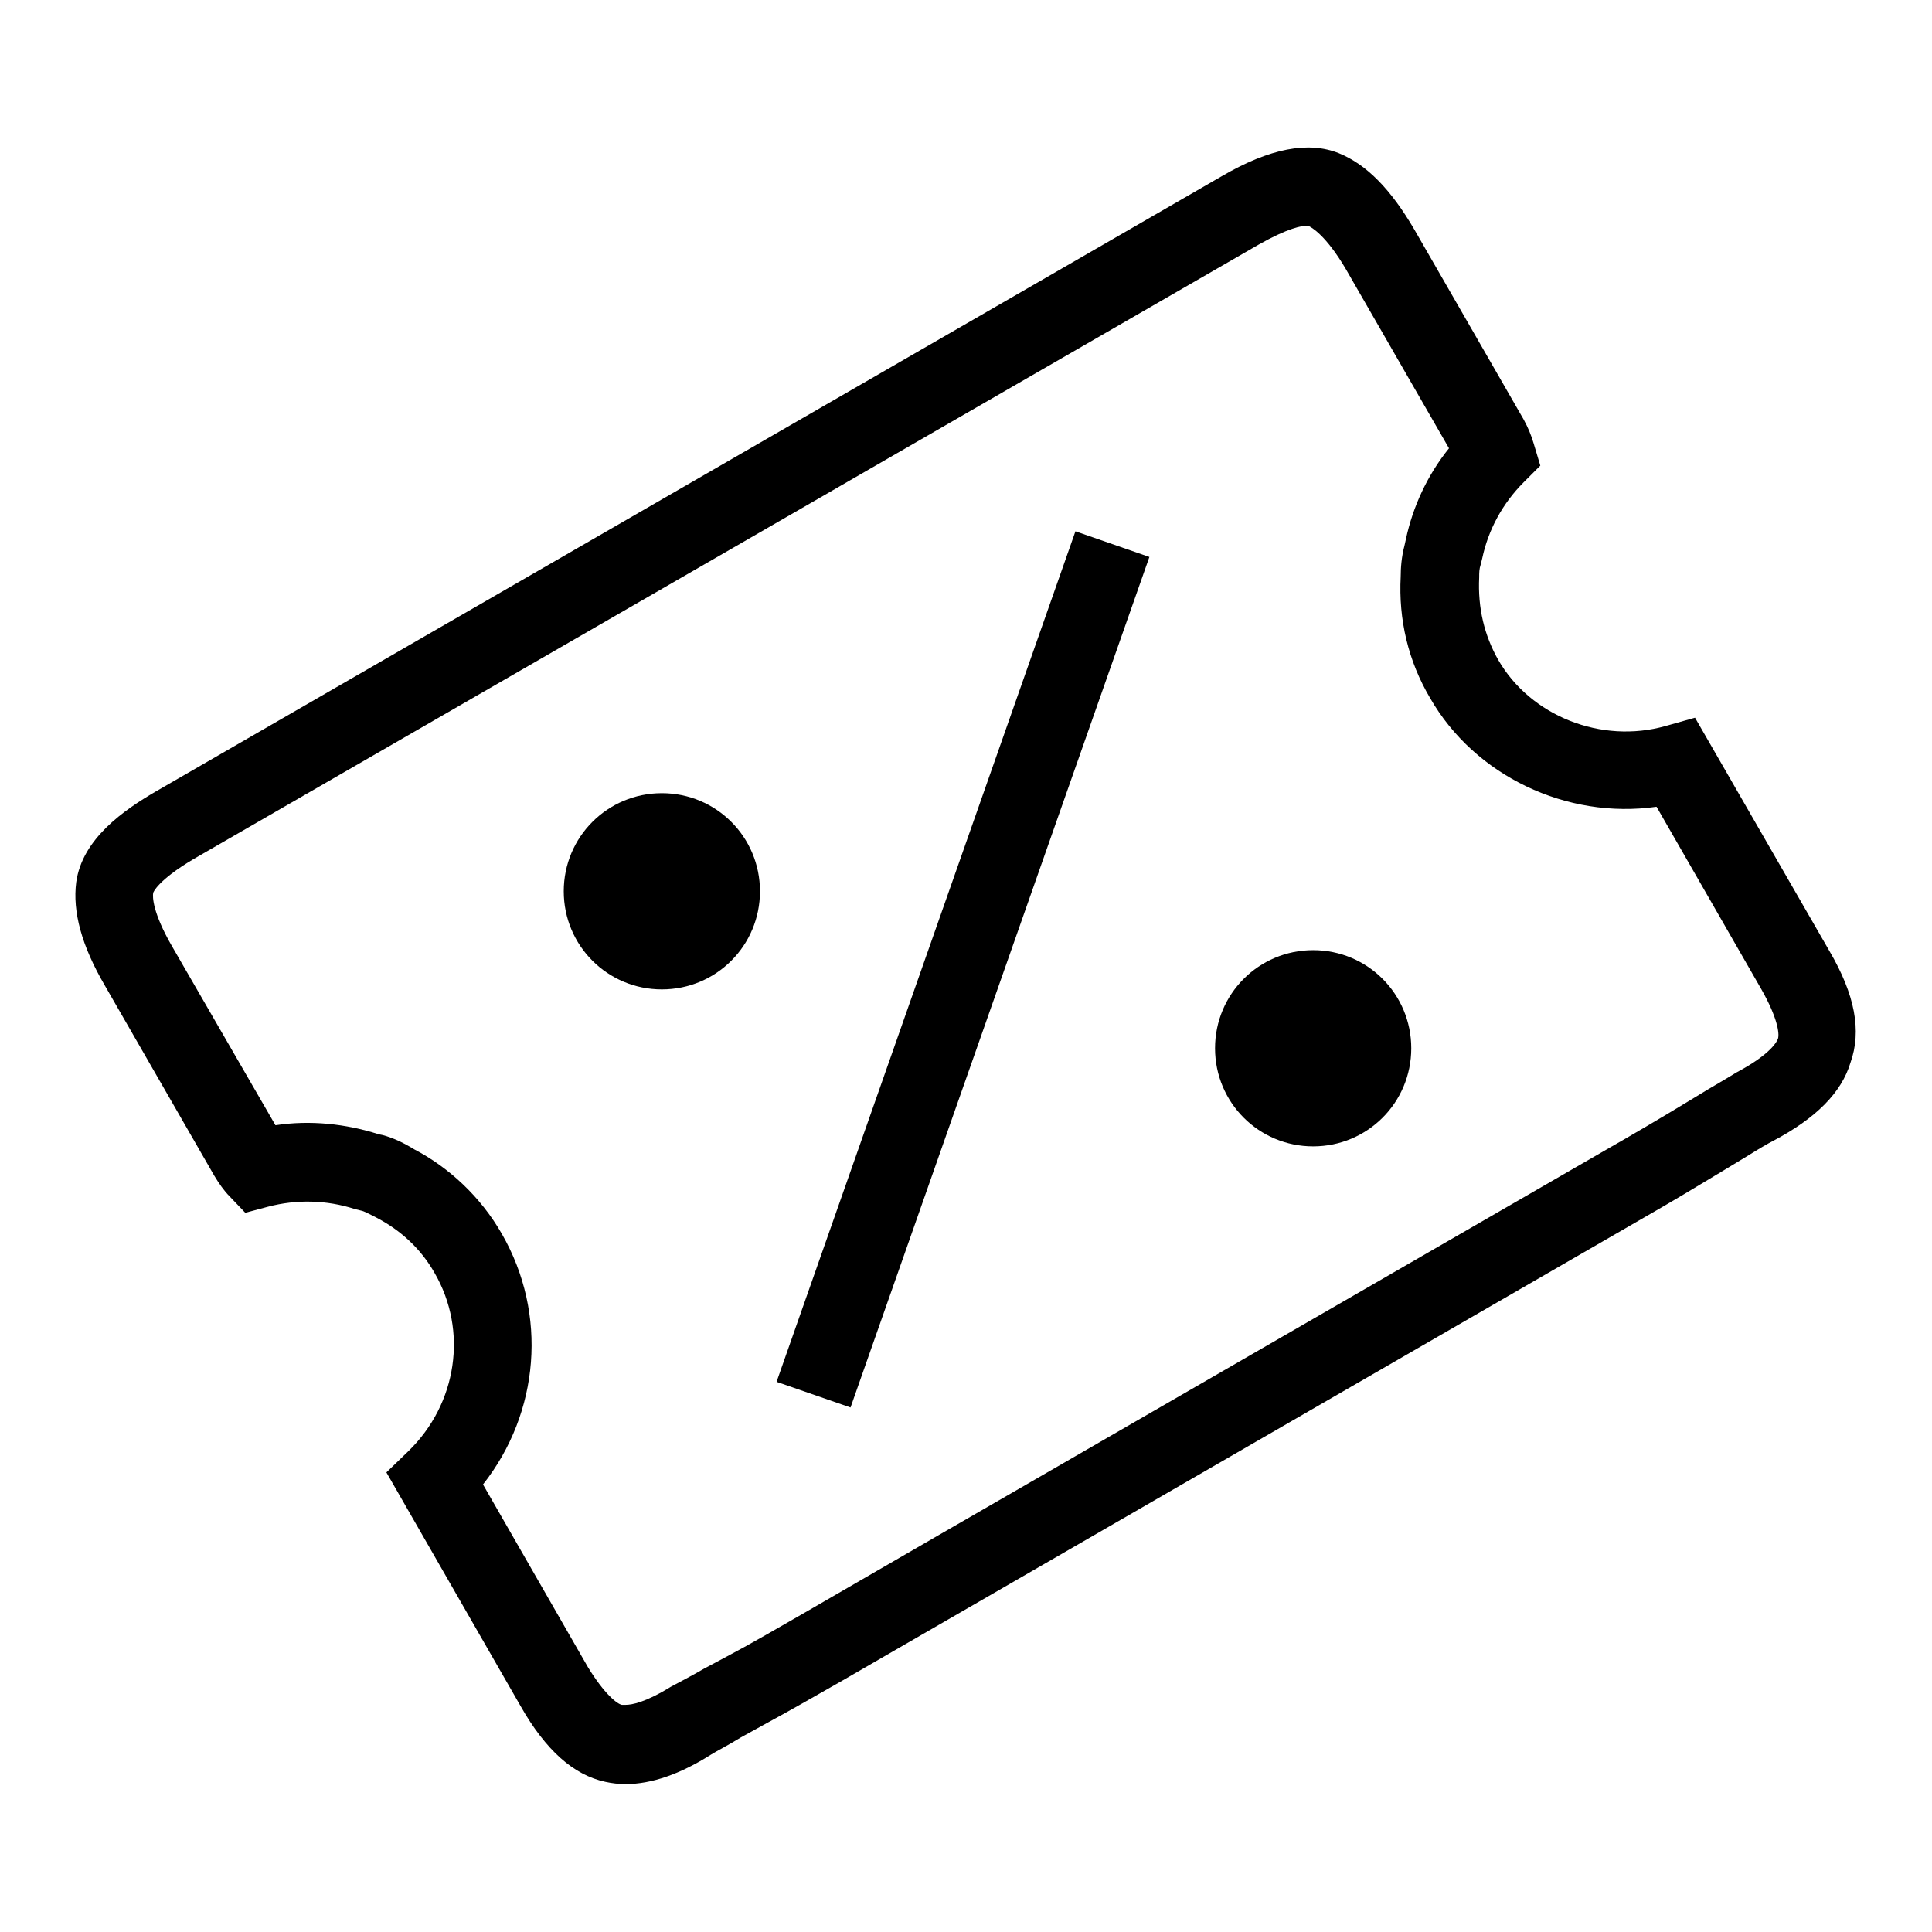
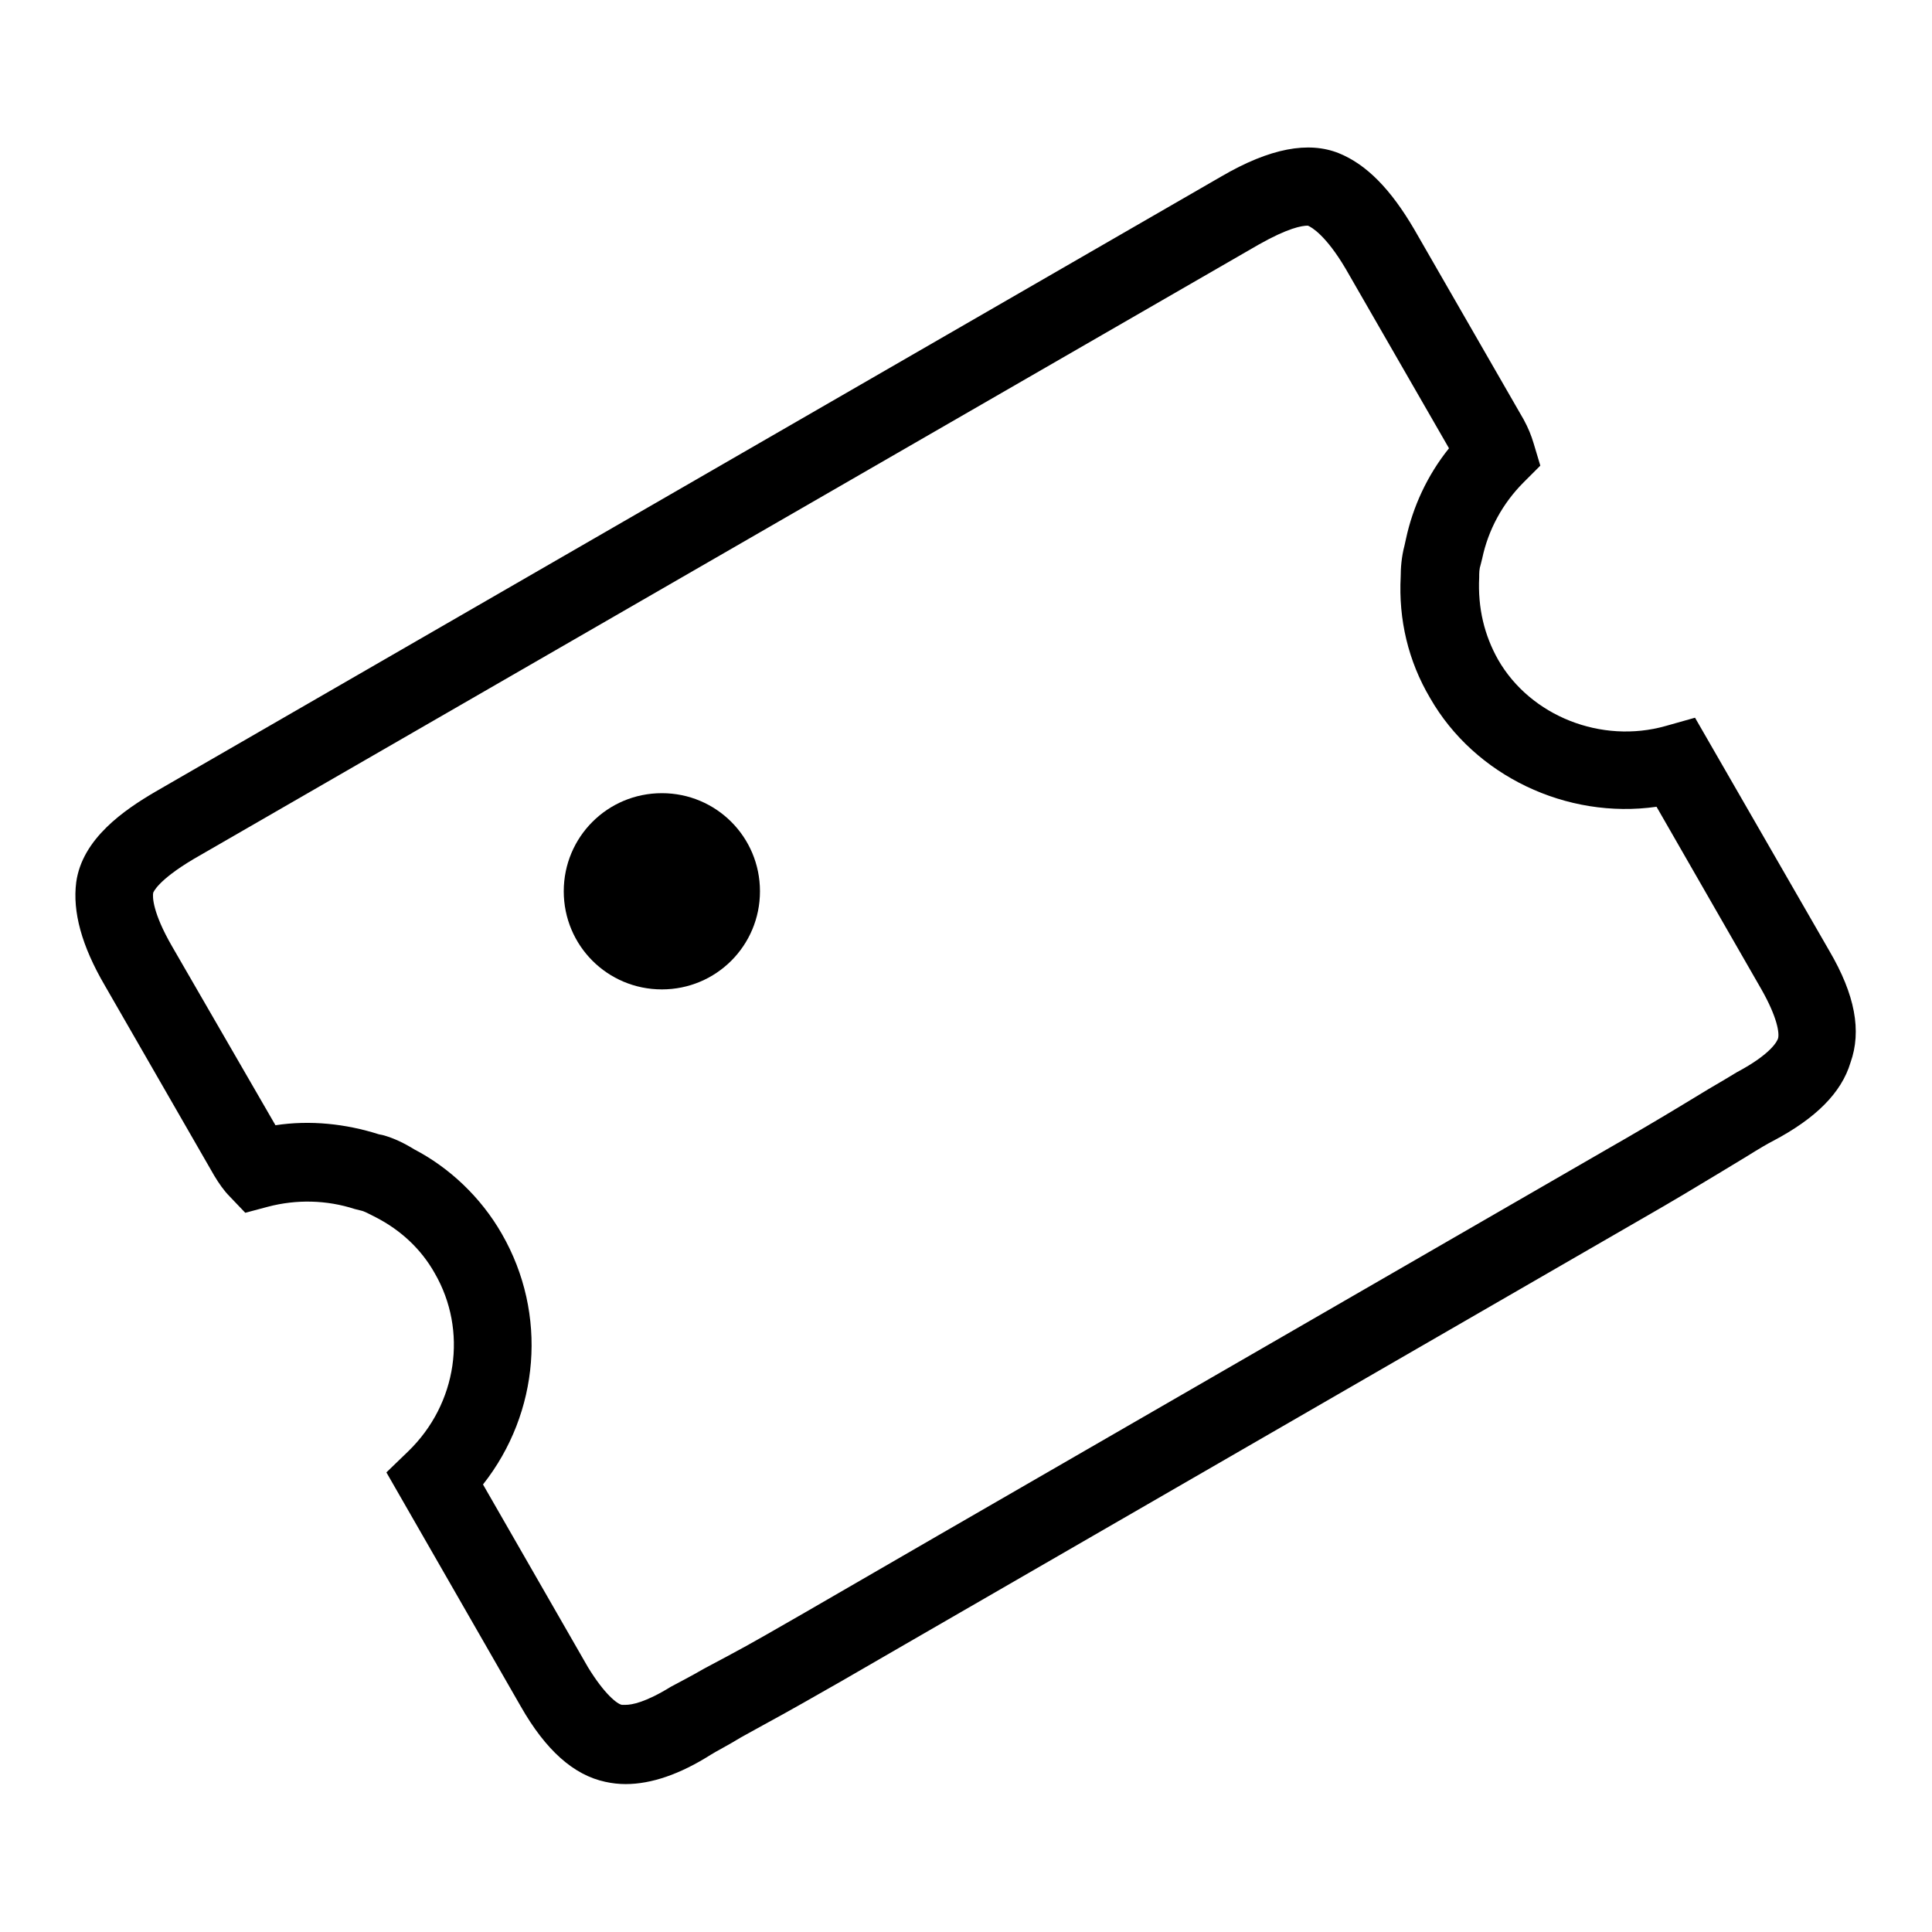
<svg xmlns="http://www.w3.org/2000/svg" version="1.1" x="0px" y="0px" viewBox="0 0 256 256" enable-background="new 0 0 256 256" xml:space="preserve">
  <g>
    <g>
      <path fill="#000000" d="M242.4,126l-17.8-30.9l-3.9,1.1c-8.5,2.4-17.9-1.3-22.2-8.8c-1.8-3.2-2.7-6.8-2.5-10.9c0-0.6,0-1.1,0.2-1.7l0.2-0.8c0.8-3.8,2.7-7.3,5.5-10.1l2.2-2.2l-0.9-3c-0.3-1-0.7-2-1.3-3.1l-14.5-25.2c-3.1-5.3-6.3-8.6-10-10.1c-4-1.6-9.1-0.7-15.6,3.1L20.6,104.9c-4.1,2.4-9.7,6.2-10.5,12c-0.5,3.9,0.7,8.4,3.8,13.7l14.5,25.2c0.6,1,1.3,2,2,2.7l2.1,2.2l3-0.8c3.8-1,7.8-0.9,11.5,0.3l0.8,0.2c0.5,0.1,1,0.4,2,0.9c3.3,1.7,6,4.2,7.8,7.4c4.4,7.6,3,17.3-3.5,23.6l-2.9,2.8L69,226.1c3.3,5.8,7,9.1,11.2,10c0.9,0.2,1.8,0.3,2.7,0.3c3.4,0,7.2-1.3,11.3-3.9c0.8-0.5,2.2-1.2,4-2.3l2.9-1.6c3.5-1.9,7-3.9,10.5-5.9l8.3-4.8l0,0l98-56.6c3.5-2,7-4.1,10.3-6.1l3.3-2c1.6-1,2.8-1.7,3.4-2c5.7-3,9.1-6.4,10.3-10.4C246.7,136.6,245.8,131.8,242.4,126z M235.6,137.6c-0.1,0.3-0.8,2-5.5,4.5c-0.8,0.5-2,1.2-3.7,2.2l-3.3,2c-3.3,2-6.7,4-10.2,6l-88.5,51.1v0l-17.8,10.3c-3.5,2-6.9,4-10.3,5.8l-3,1.6c-1.9,1.1-3.3,1.8-4.4,2.4c-3.4,2.1-5.2,2.4-6,2.4l-0.5,0c-0.6-0.1-2.3-1.4-4.5-5l-13.9-24.2c7.5-9.5,8.6-22.6,2.5-33.2c-2.8-4.9-7-8.8-11.6-11.2c-1.3-0.8-2.7-1.5-4.2-1.9l-0.5-0.1c-4.4-1.4-9.1-1.9-13.7-1.2l-13.7-23.7c-2.6-4.5-2.6-6.6-2.5-7.1c0,0,0.5-1.6,5.4-4.5l141.1-81.4c3.9-2.2,5.7-2.5,6.5-2.5c0.5,0.2,2.4,1.3,5,5.7L192,59.4c-2.9,3.6-4.8,7.8-5.7,12l-0.2,0.9c-0.4,1.5-0.5,3-0.5,4.1c-0.3,5.7,1,11.2,3.9,16.1c5.9,10.3,18.1,16.1,30,14.4l13.9,24.2C235.5,134.8,235.8,136.9,235.6,137.6z" />
      <path fill="#000000" d="M87.7,105.1c-7.2,0-13,5.8-13,13c0,7.2,5.8,13,13,13c7.2,0,13-5.8,13-13C100.7,110.9,94.9,105.1,87.7,105.1z" />
-       <path fill="#000000" d="M174,125.9c-7.2,0-13,5.8-13,13c0,7.2,5.8,13,13,13s13-5.8,13-13C187,131.7,181.2,125.9,174,125.9z" />
-       <path fill="#000000" d="M142.5,70.4l-39.6,112.7l9.8,3.4l39.6-112.7L142.5,70.4z" />
    </g>
  </g>
</svg>